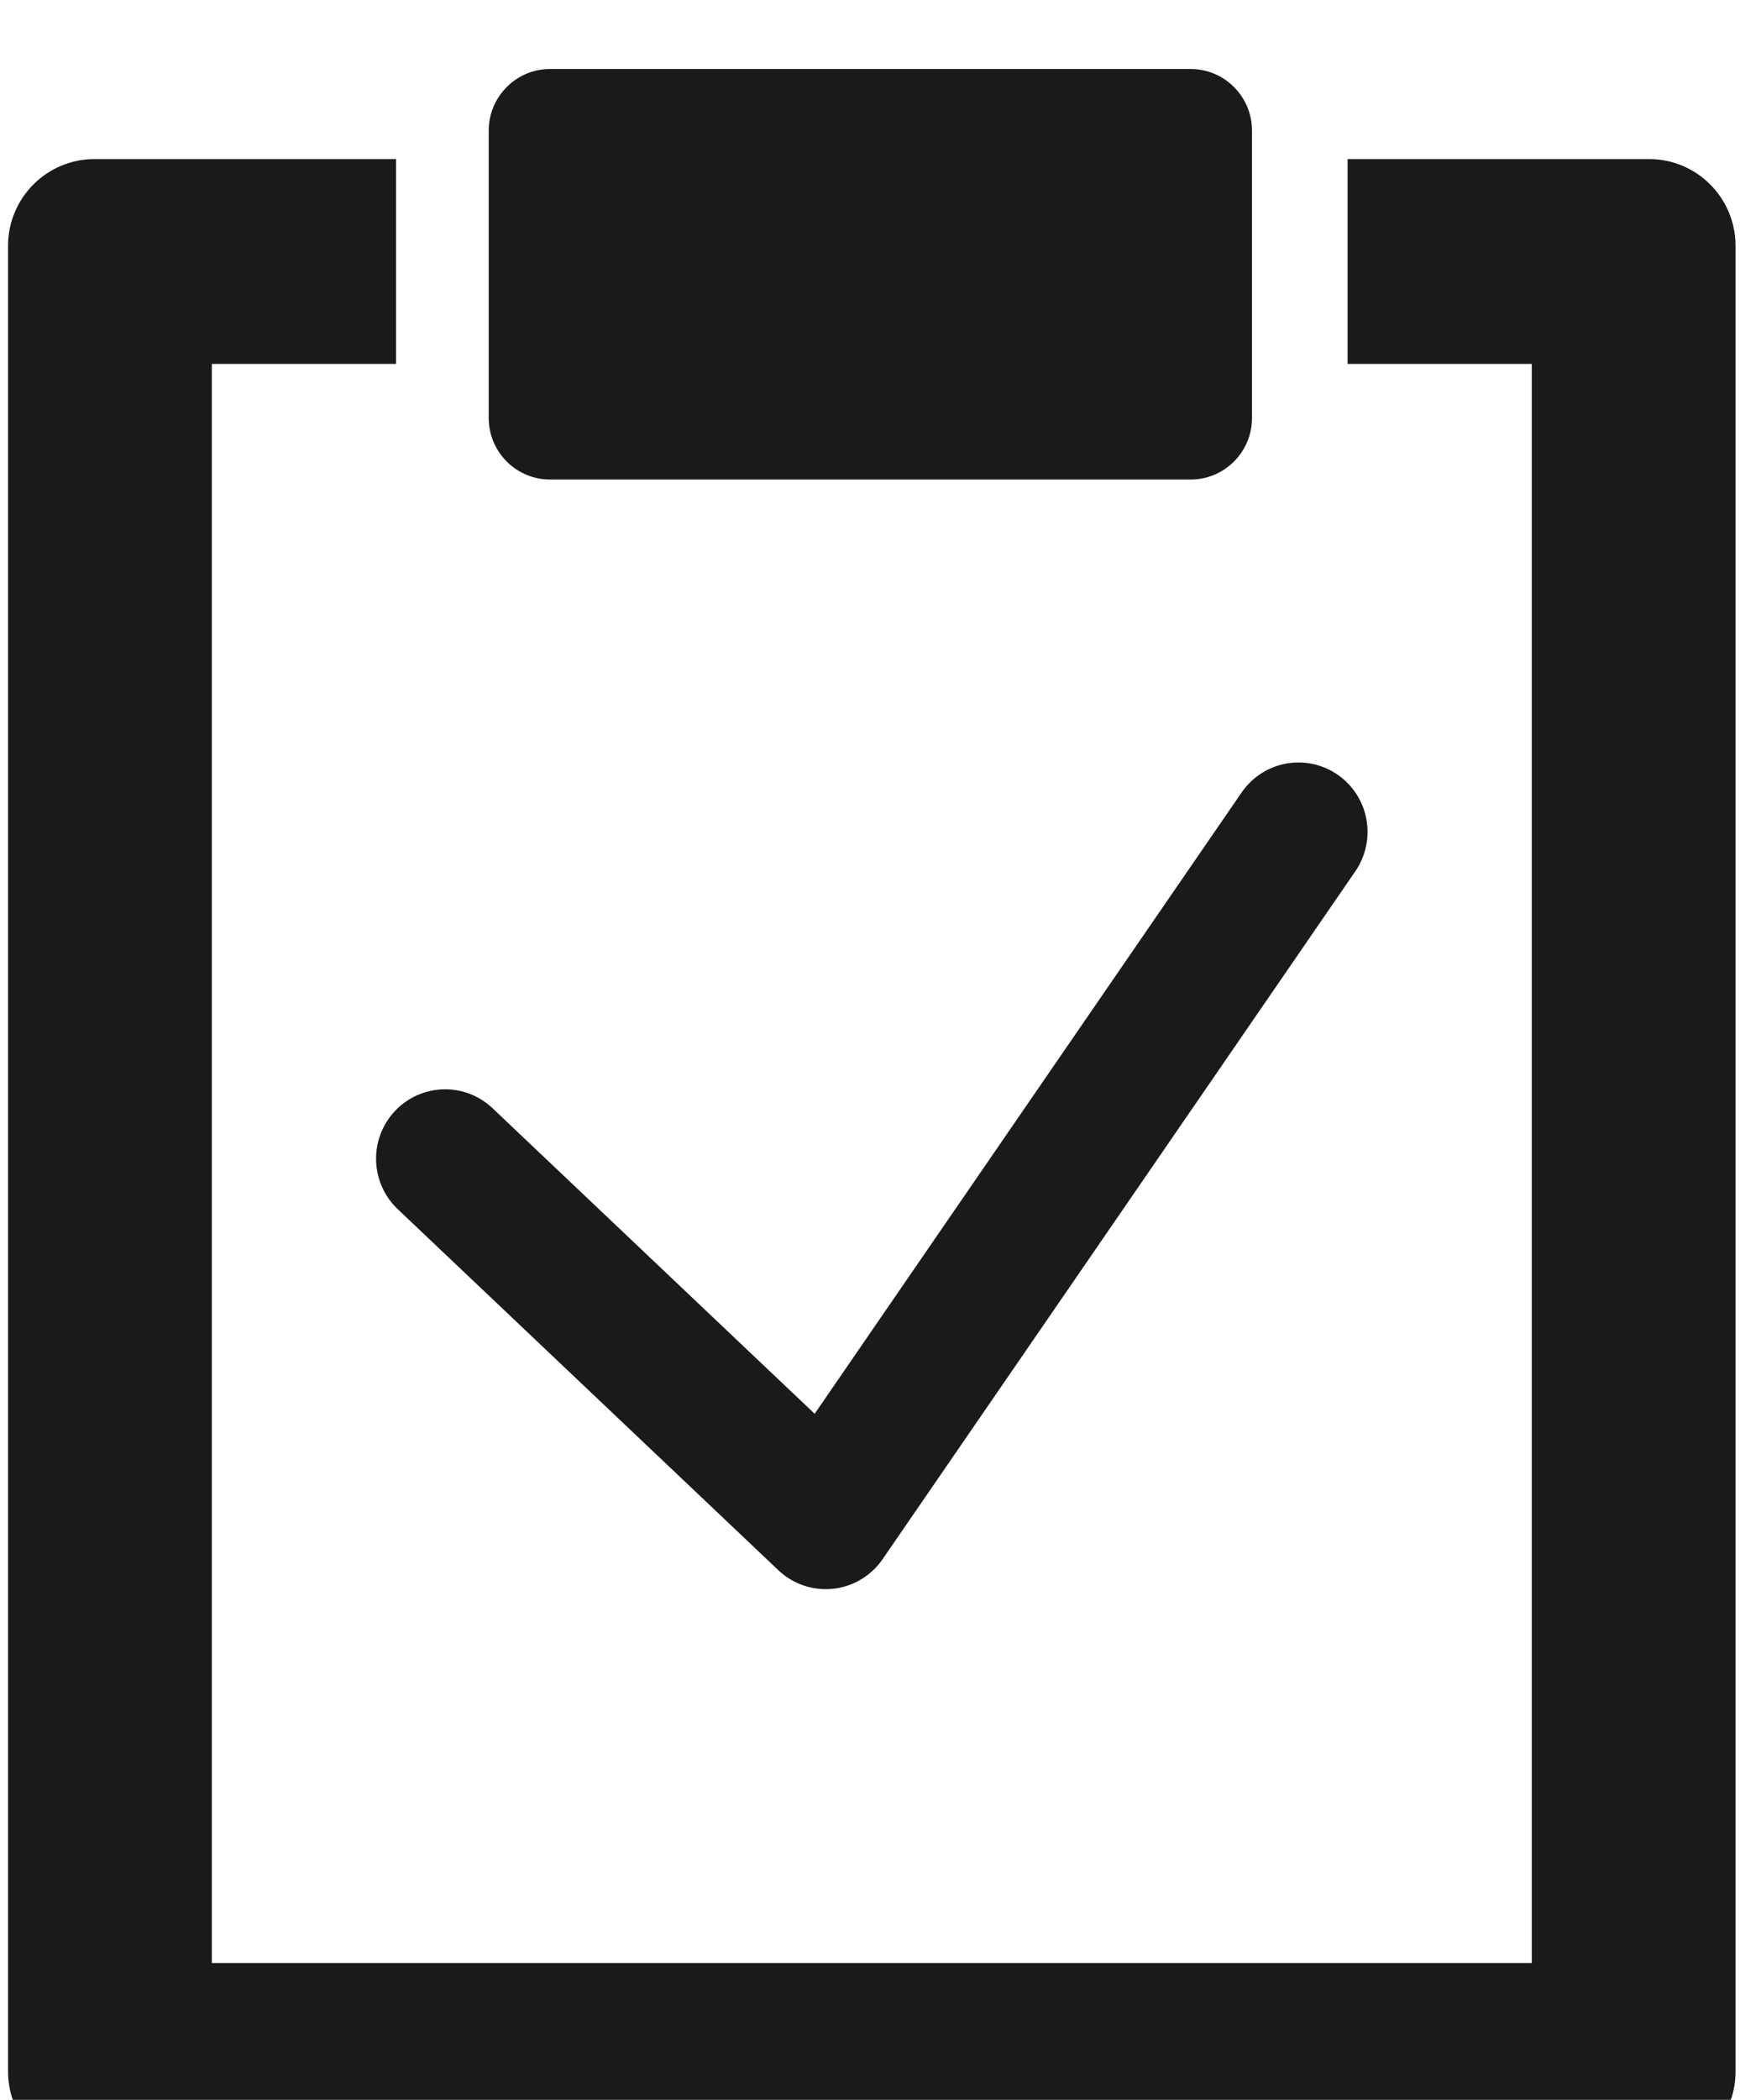
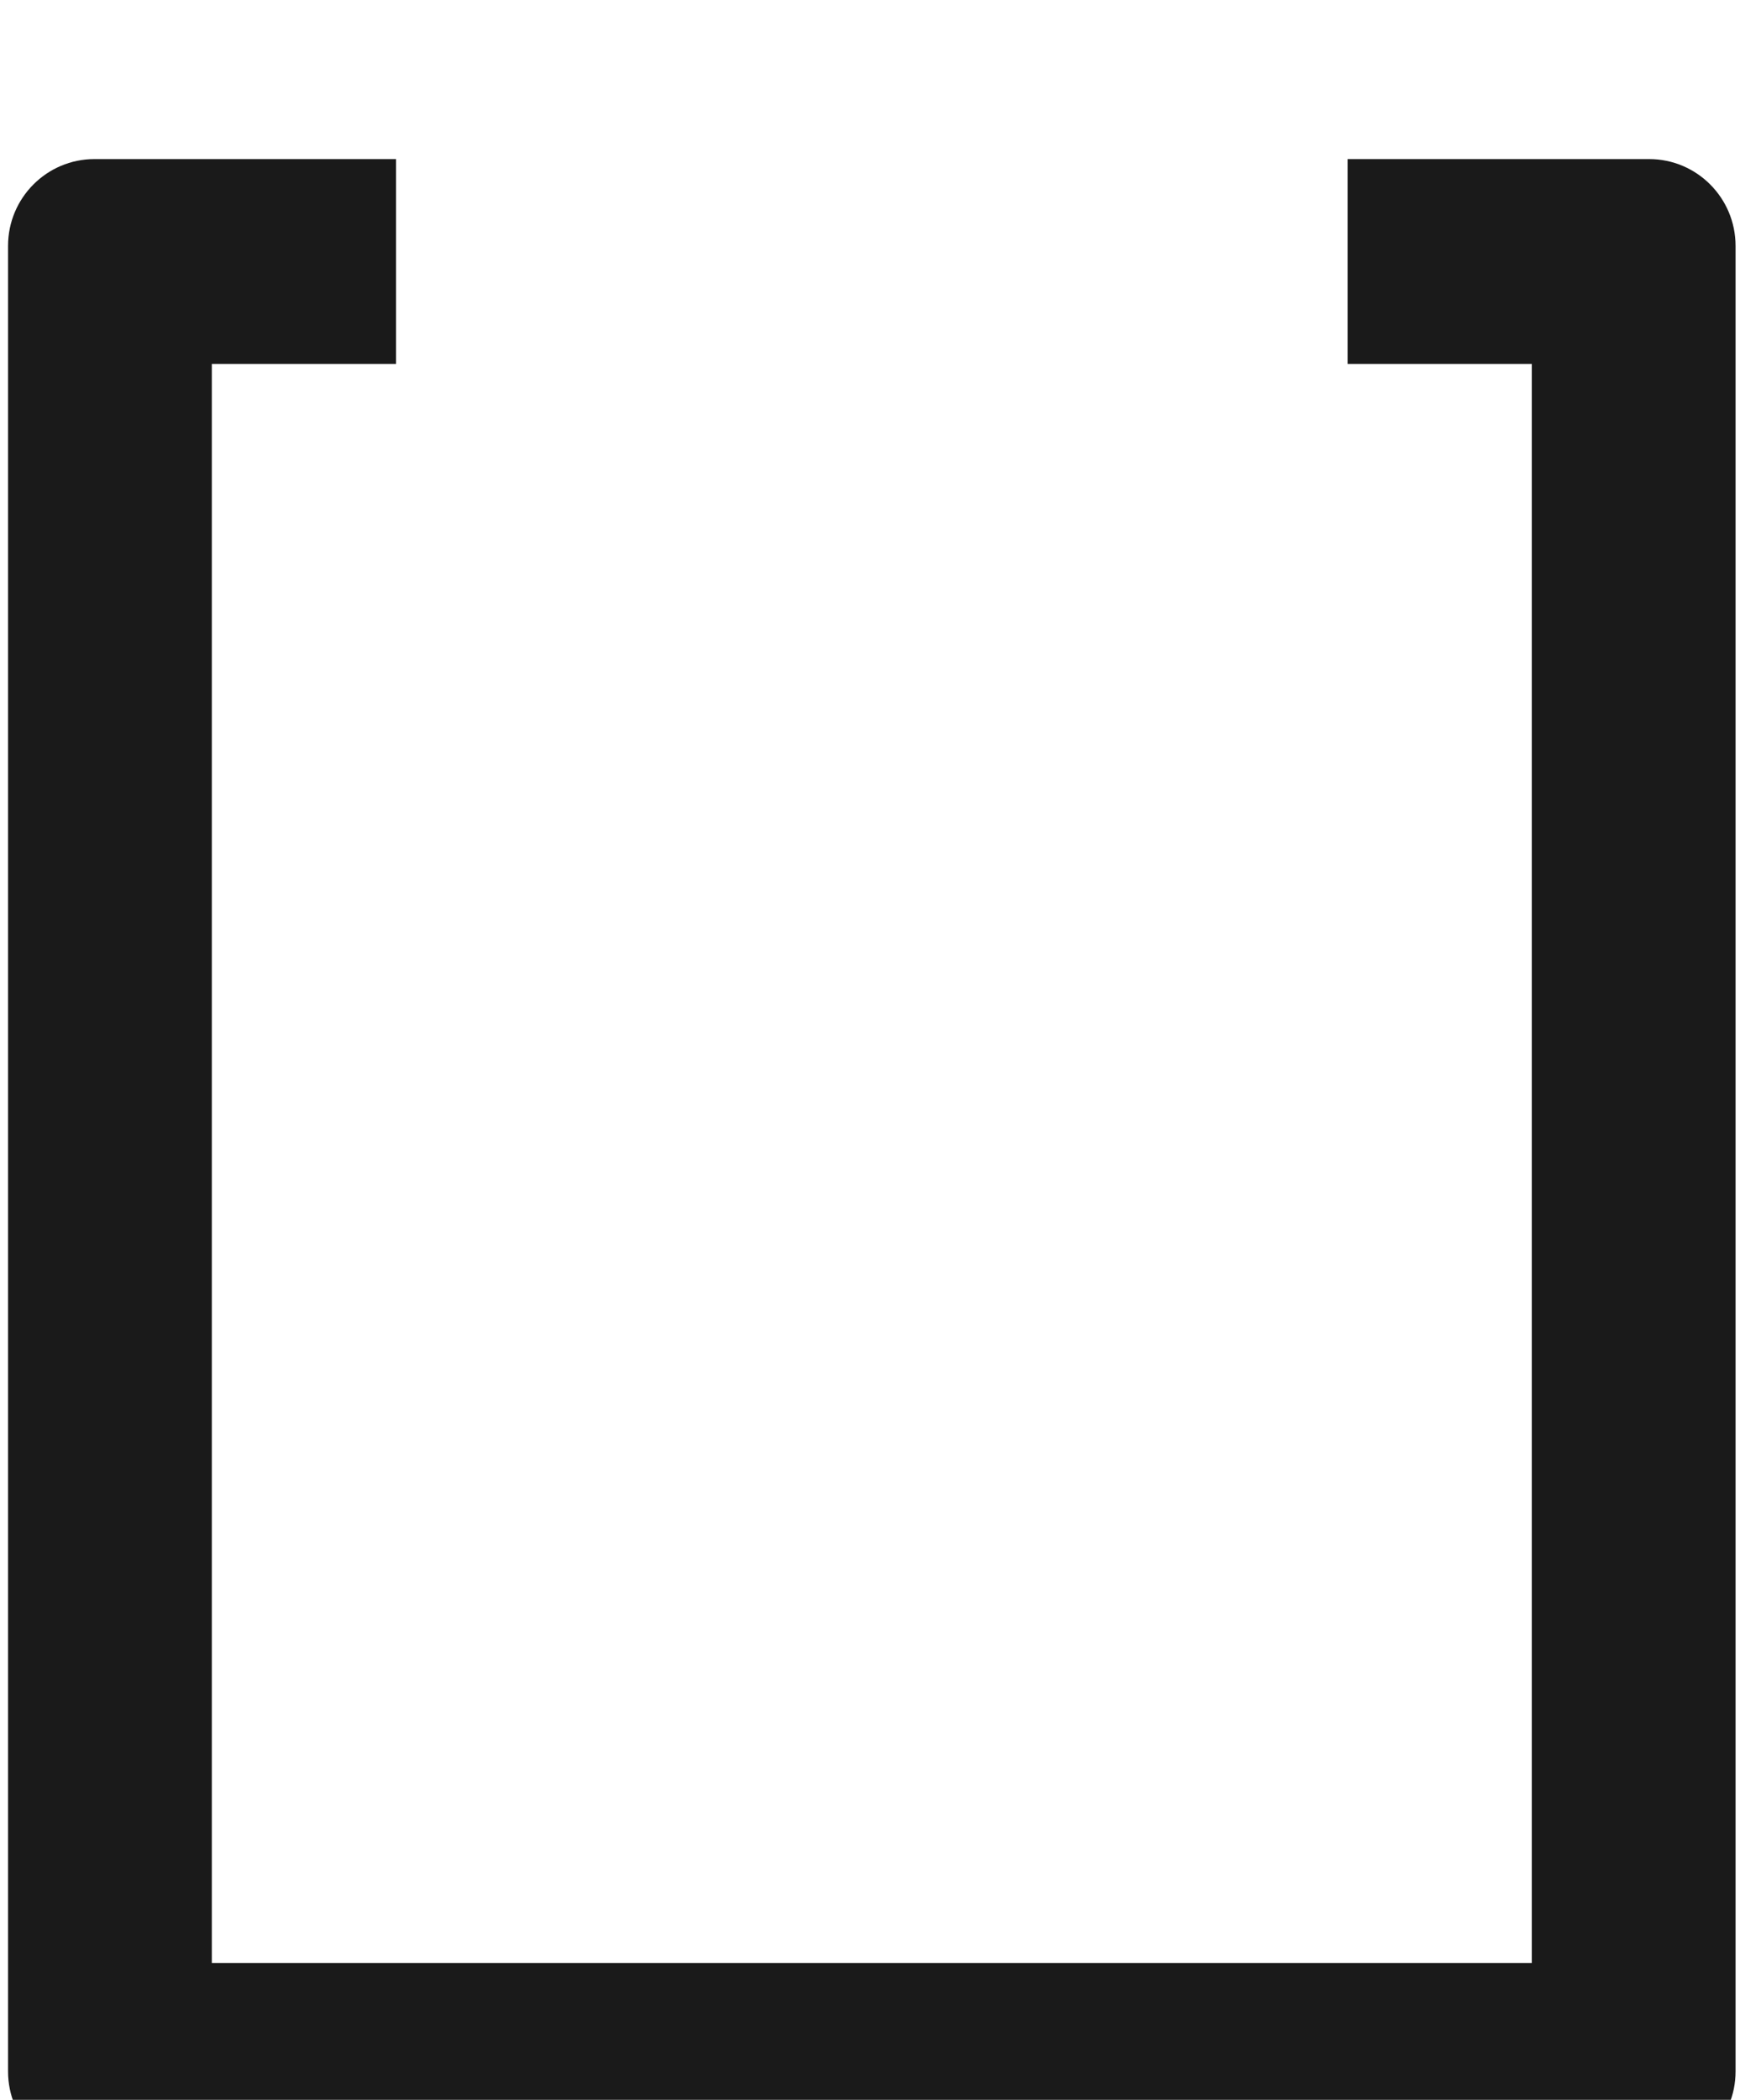
<svg xmlns="http://www.w3.org/2000/svg" xmlns:ns1="http://www.serif.com/" width="100%" height="100%" viewBox="0 0 34 41" version="1.1" xml:space="preserve" style="fill-rule:evenodd;clip-rule:evenodd;stroke-linecap:round;stroke-linejoin:round;stroke-miterlimit:1.5;">
  <g transform="matrix(1,0,0,1,-798.085,-1941)">
    <g transform="matrix(0.852,0,0,6.34,47.441,-0.156)">
      <g id="Plan-ico" ns1:id="Plan ico" transform="matrix(0.704,0,0,0.095,381.832,257.438)">
        <path d="M753,518.189L762.825,518.189C764.379,518.19 765.639,519.45 765.639,521.003L765.639,580.186C765.639,581.71 764.425,582.953 762.825,583L712.175,583C710.622,583 709.361,581.739 709.361,580.186L709.361,521.003C709.361,519.45 710.621,518.19 712.175,518.189L722,518.189L722,524.829L716,524.829L716,576.672L759,576.672L759,524.829L753,524.829L753,518.189Z" style="fill:rgb(26,26,26);" />
        <g transform="matrix(1.097,0,0,1.081,-147.186,-44.893)">
-           <path d="M817.75,520.036C817.75,519.017 816.934,518.189 815.93,518.189L796.903,518.189C795.899,518.189 795.083,519.017 795.083,520.036L795.083,528.653C795.083,529.673 795.899,530.5 796.903,530.5L815.93,530.5C816.934,530.5 817.75,529.673 817.75,528.653L817.75,520.036Z" style="fill:rgb(26,26,26);" />
-         </g>
+           </g>
        <g transform="matrix(1,0,0,1,-67.95,0)">
-           <path d="M791.55,550.595L803.95,562.3L819.35,540" style="fill:none;stroke:rgb(26,26,26);stroke-width:4.5px;" />
-         </g>
+           </g>
      </g>
    </g>
  </g>
</svg>